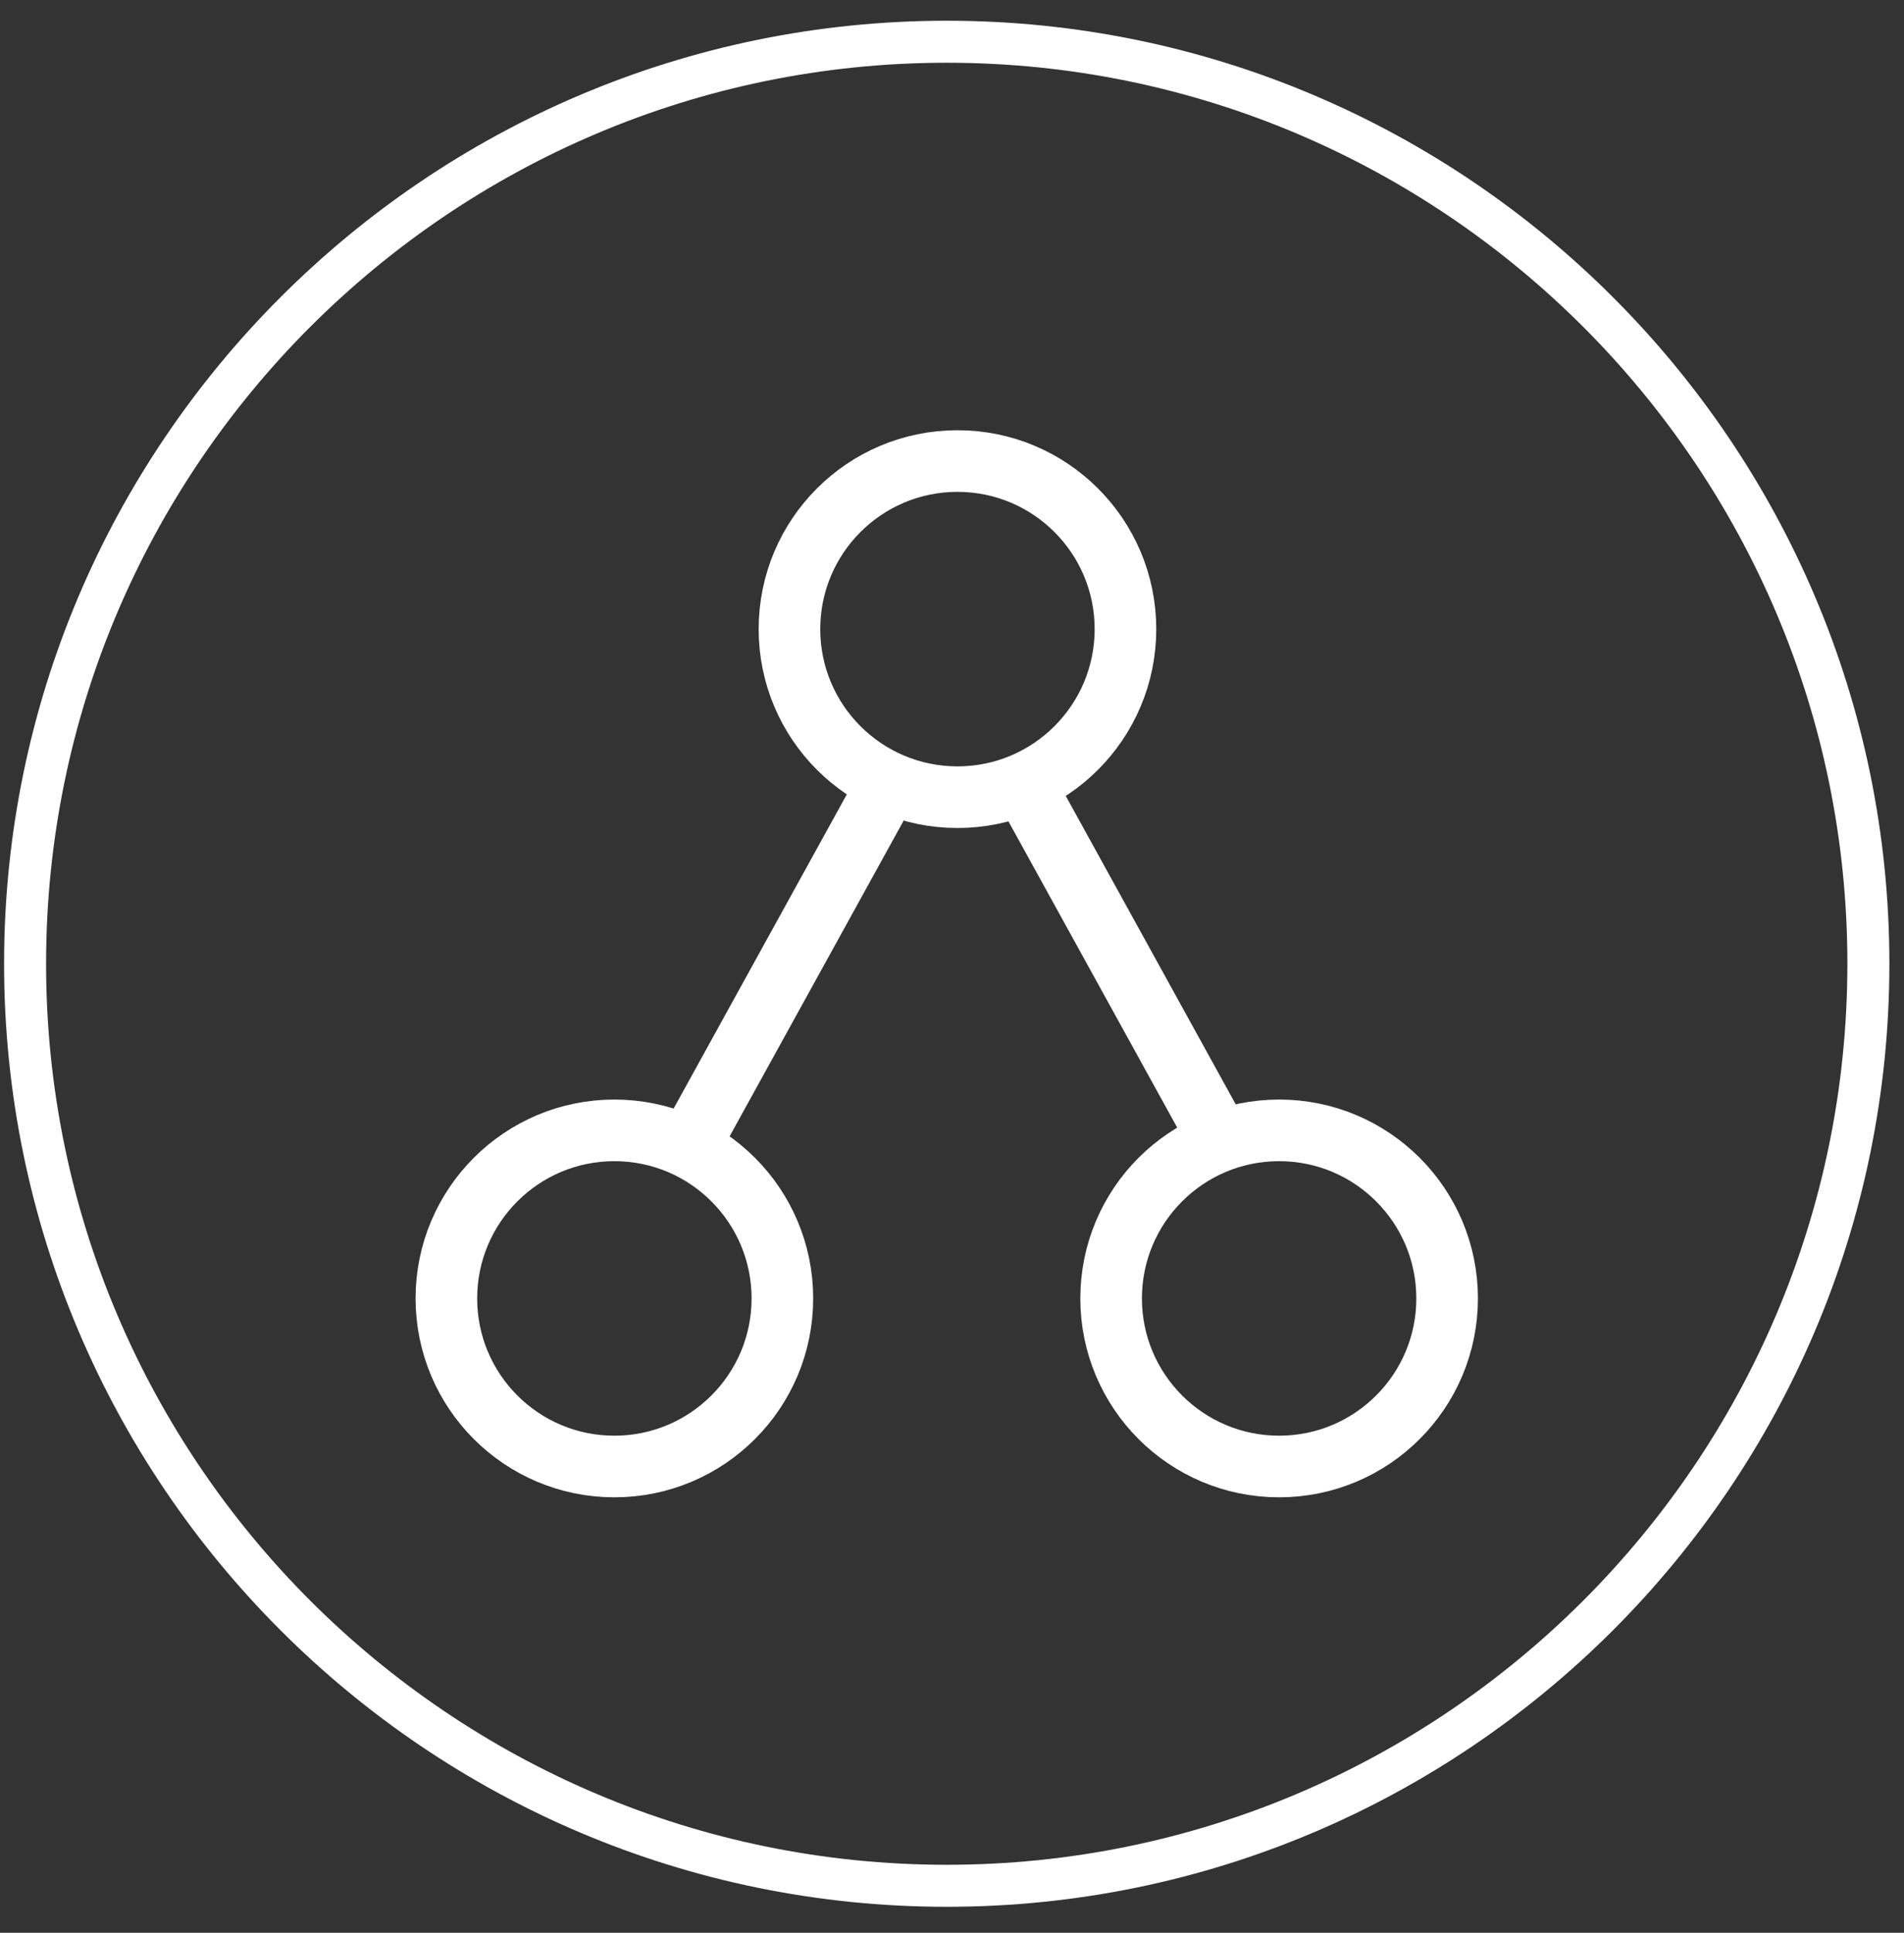
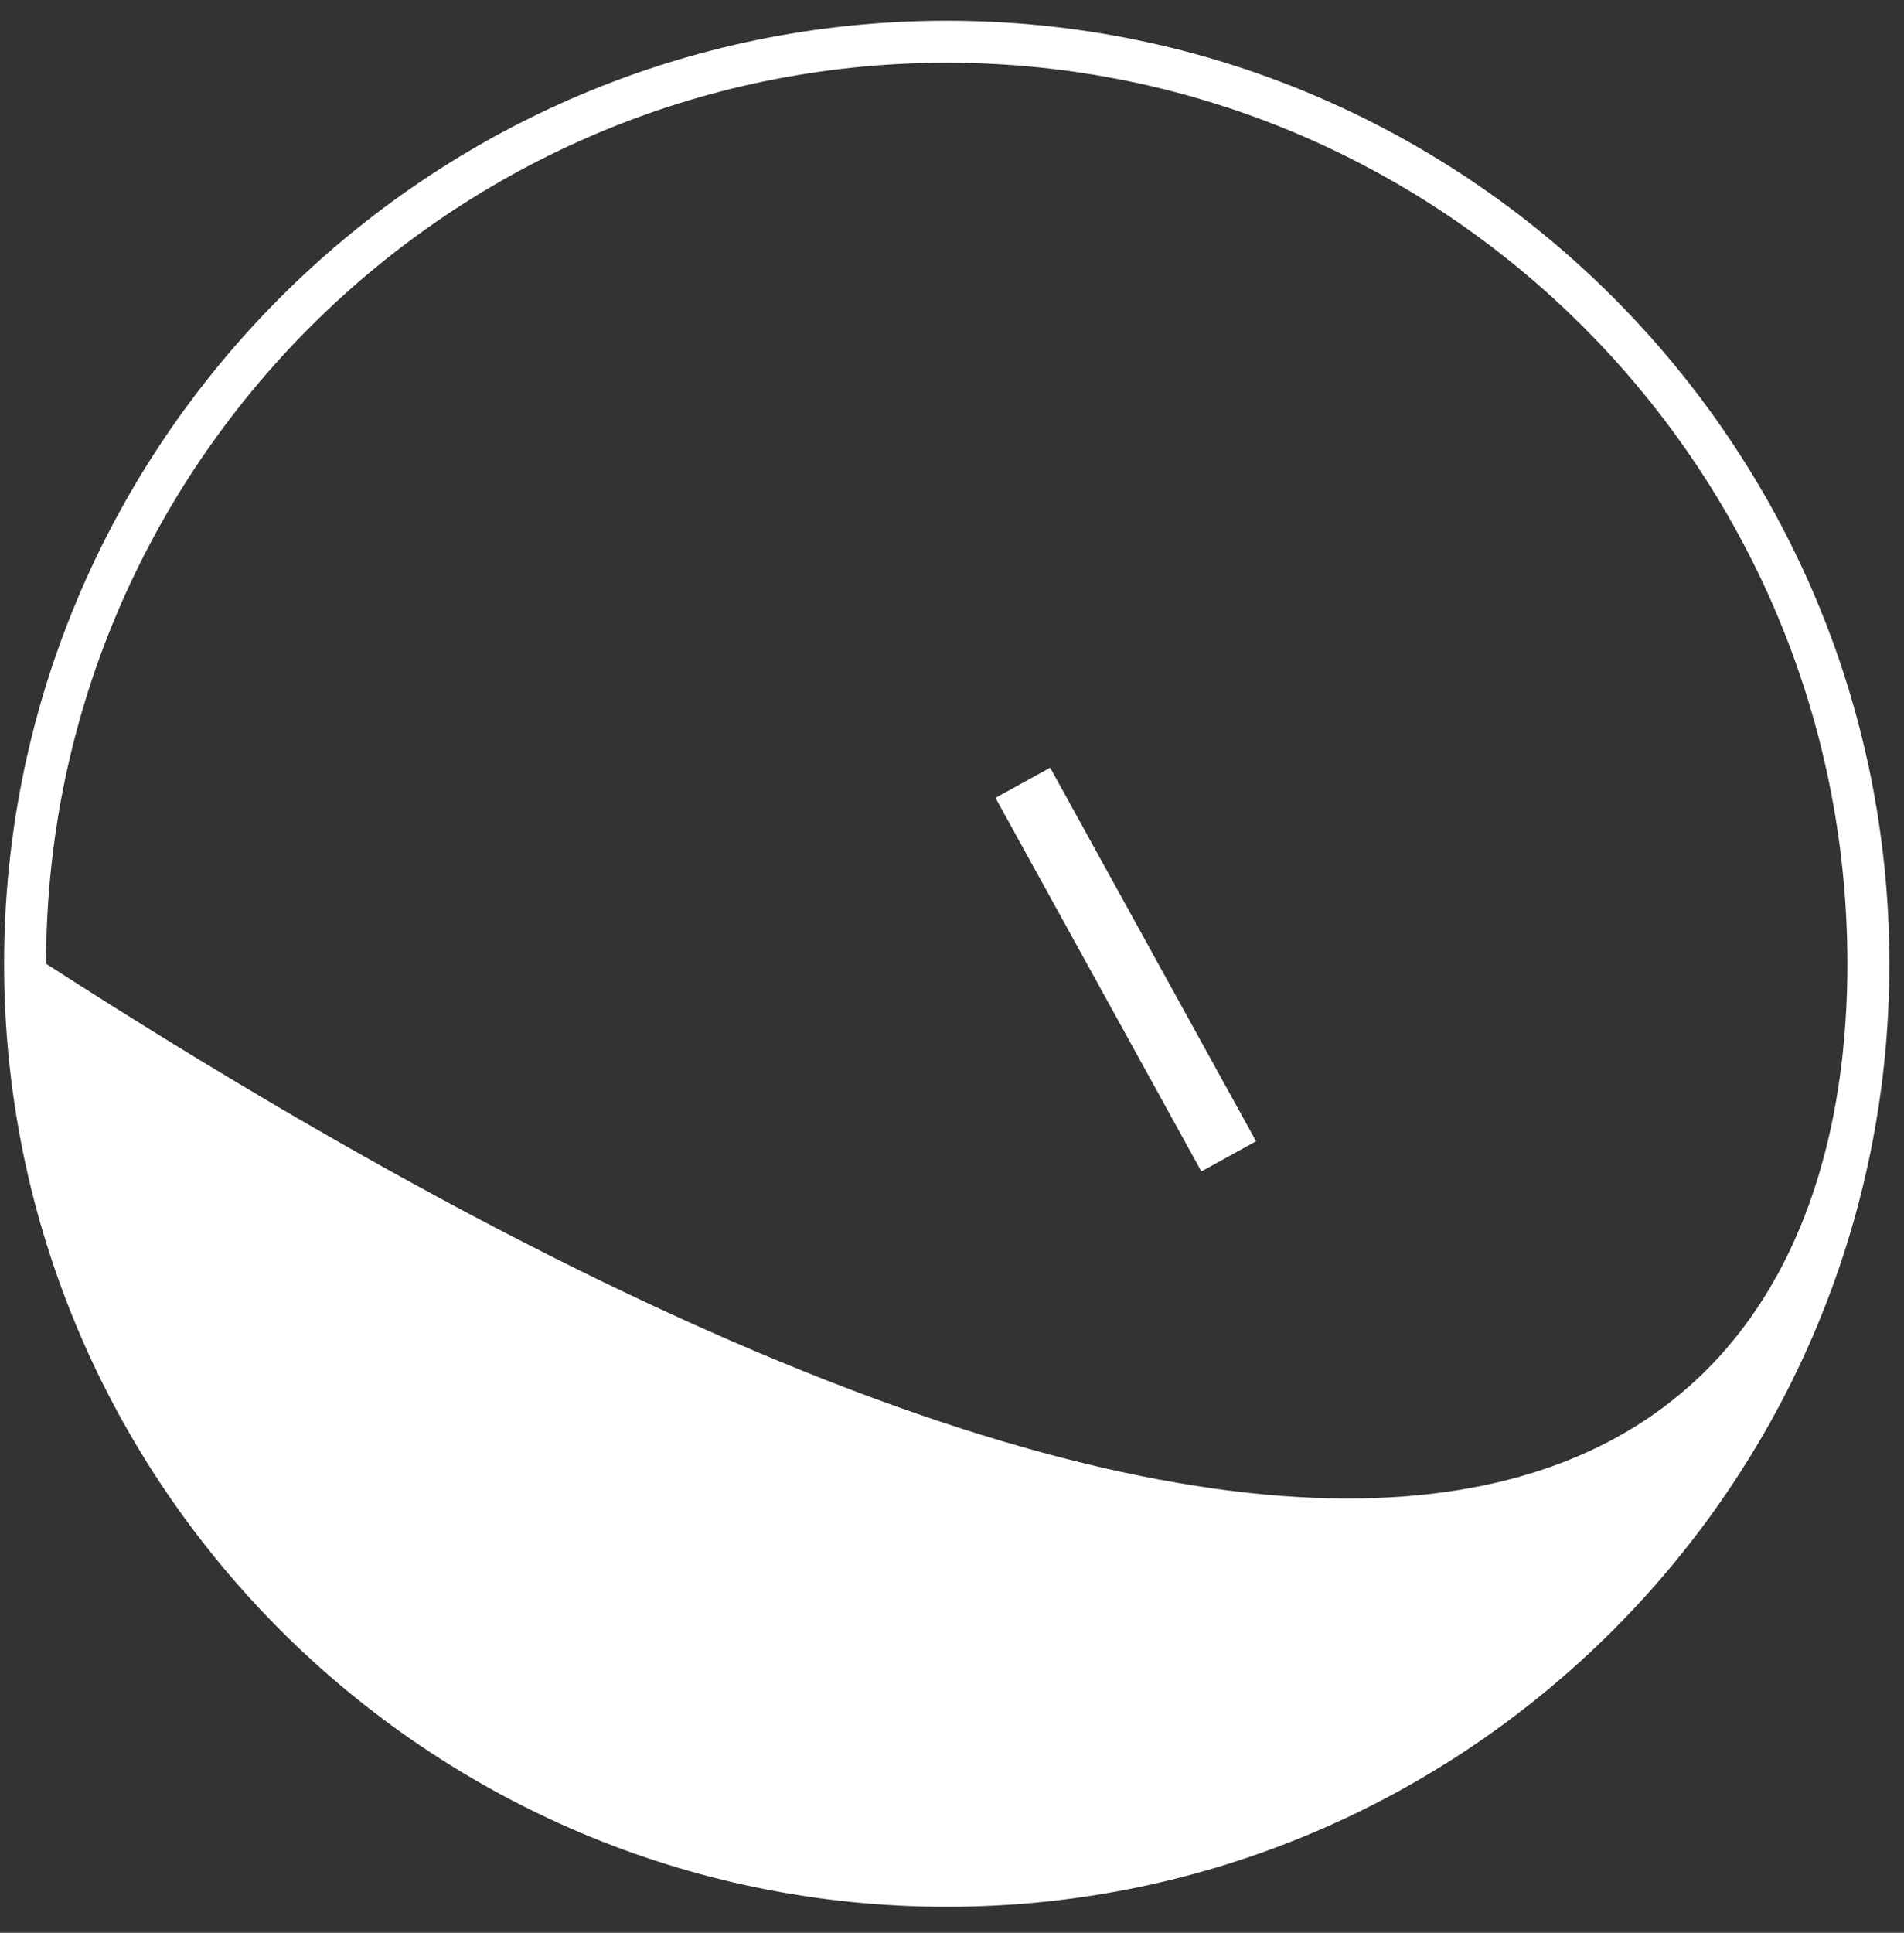
<svg xmlns="http://www.w3.org/2000/svg" width="68" height="69" viewBox="0 0 68 69" fill="none">
  <rect x="0" y="0" width="68" height="69" fill="#333333" stroke="none" />
  <g id="Logo-Loxone-Link">
    <g id="Group 113">
-       <path id="Fill 1" fill-rule="evenodd" clip-rule="evenodd" d="M33.812 68.071C15.249 68.071 0.146 52.967 0.146 34.405C0.146 15.841 15.249 0.74 33.812 0.74C52.376 0.74 67.478 15.841 67.478 34.405C67.478 52.967 52.376 68.071 33.812 68.071M33.812 2.24C16.076 2.24 1.646 16.668 1.646 34.405C1.646 52.141 16.076 66.571 33.812 66.571C51.548 66.571 65.978 52.141 65.978 34.405C65.978 16.668 51.548 2.24 33.812 2.24" fill="white" />
+       <path id="Fill 1" fill-rule="evenodd" clip-rule="evenodd" d="M33.812 68.071C15.249 68.071 0.146 52.967 0.146 34.405C0.146 15.841 15.249 0.74 33.812 0.74C52.376 0.74 67.478 15.841 67.478 34.405C67.478 52.967 52.376 68.071 33.812 68.071M33.812 2.24C16.076 2.24 1.646 16.668 1.646 34.405C51.548 66.571 65.978 52.141 65.978 34.405C65.978 16.668 51.548 2.24 33.812 2.24" fill="white" />
      <g id="Group 112">
-         <circle id="Ellipse 1" cx="34.195" cy="22.459" r="6" stroke="white" stroke-width="2.2" />
-         <circle id="Ellipse 2" cx="21.942" cy="46.353" r="6" stroke="white" stroke-width="2.2" />
-         <circle id="Ellipse 3" cx="45.683" cy="46.353" r="6" stroke="white" stroke-width="2.2" />
-         <line id="Line 10" x1="24.39" y1="41.281" x2="31.742" y2="27.95" stroke="white" stroke-width="2.23" />
        <line id="Line 11" y1="-1.115" x2="15.224" y2="-1.115" transform="matrix(-0.483 -0.876 -0.876 0.483 42.906 41.819)" stroke="white" stroke-width="2.23" />
      </g>
    </g>
  </g>
</svg>